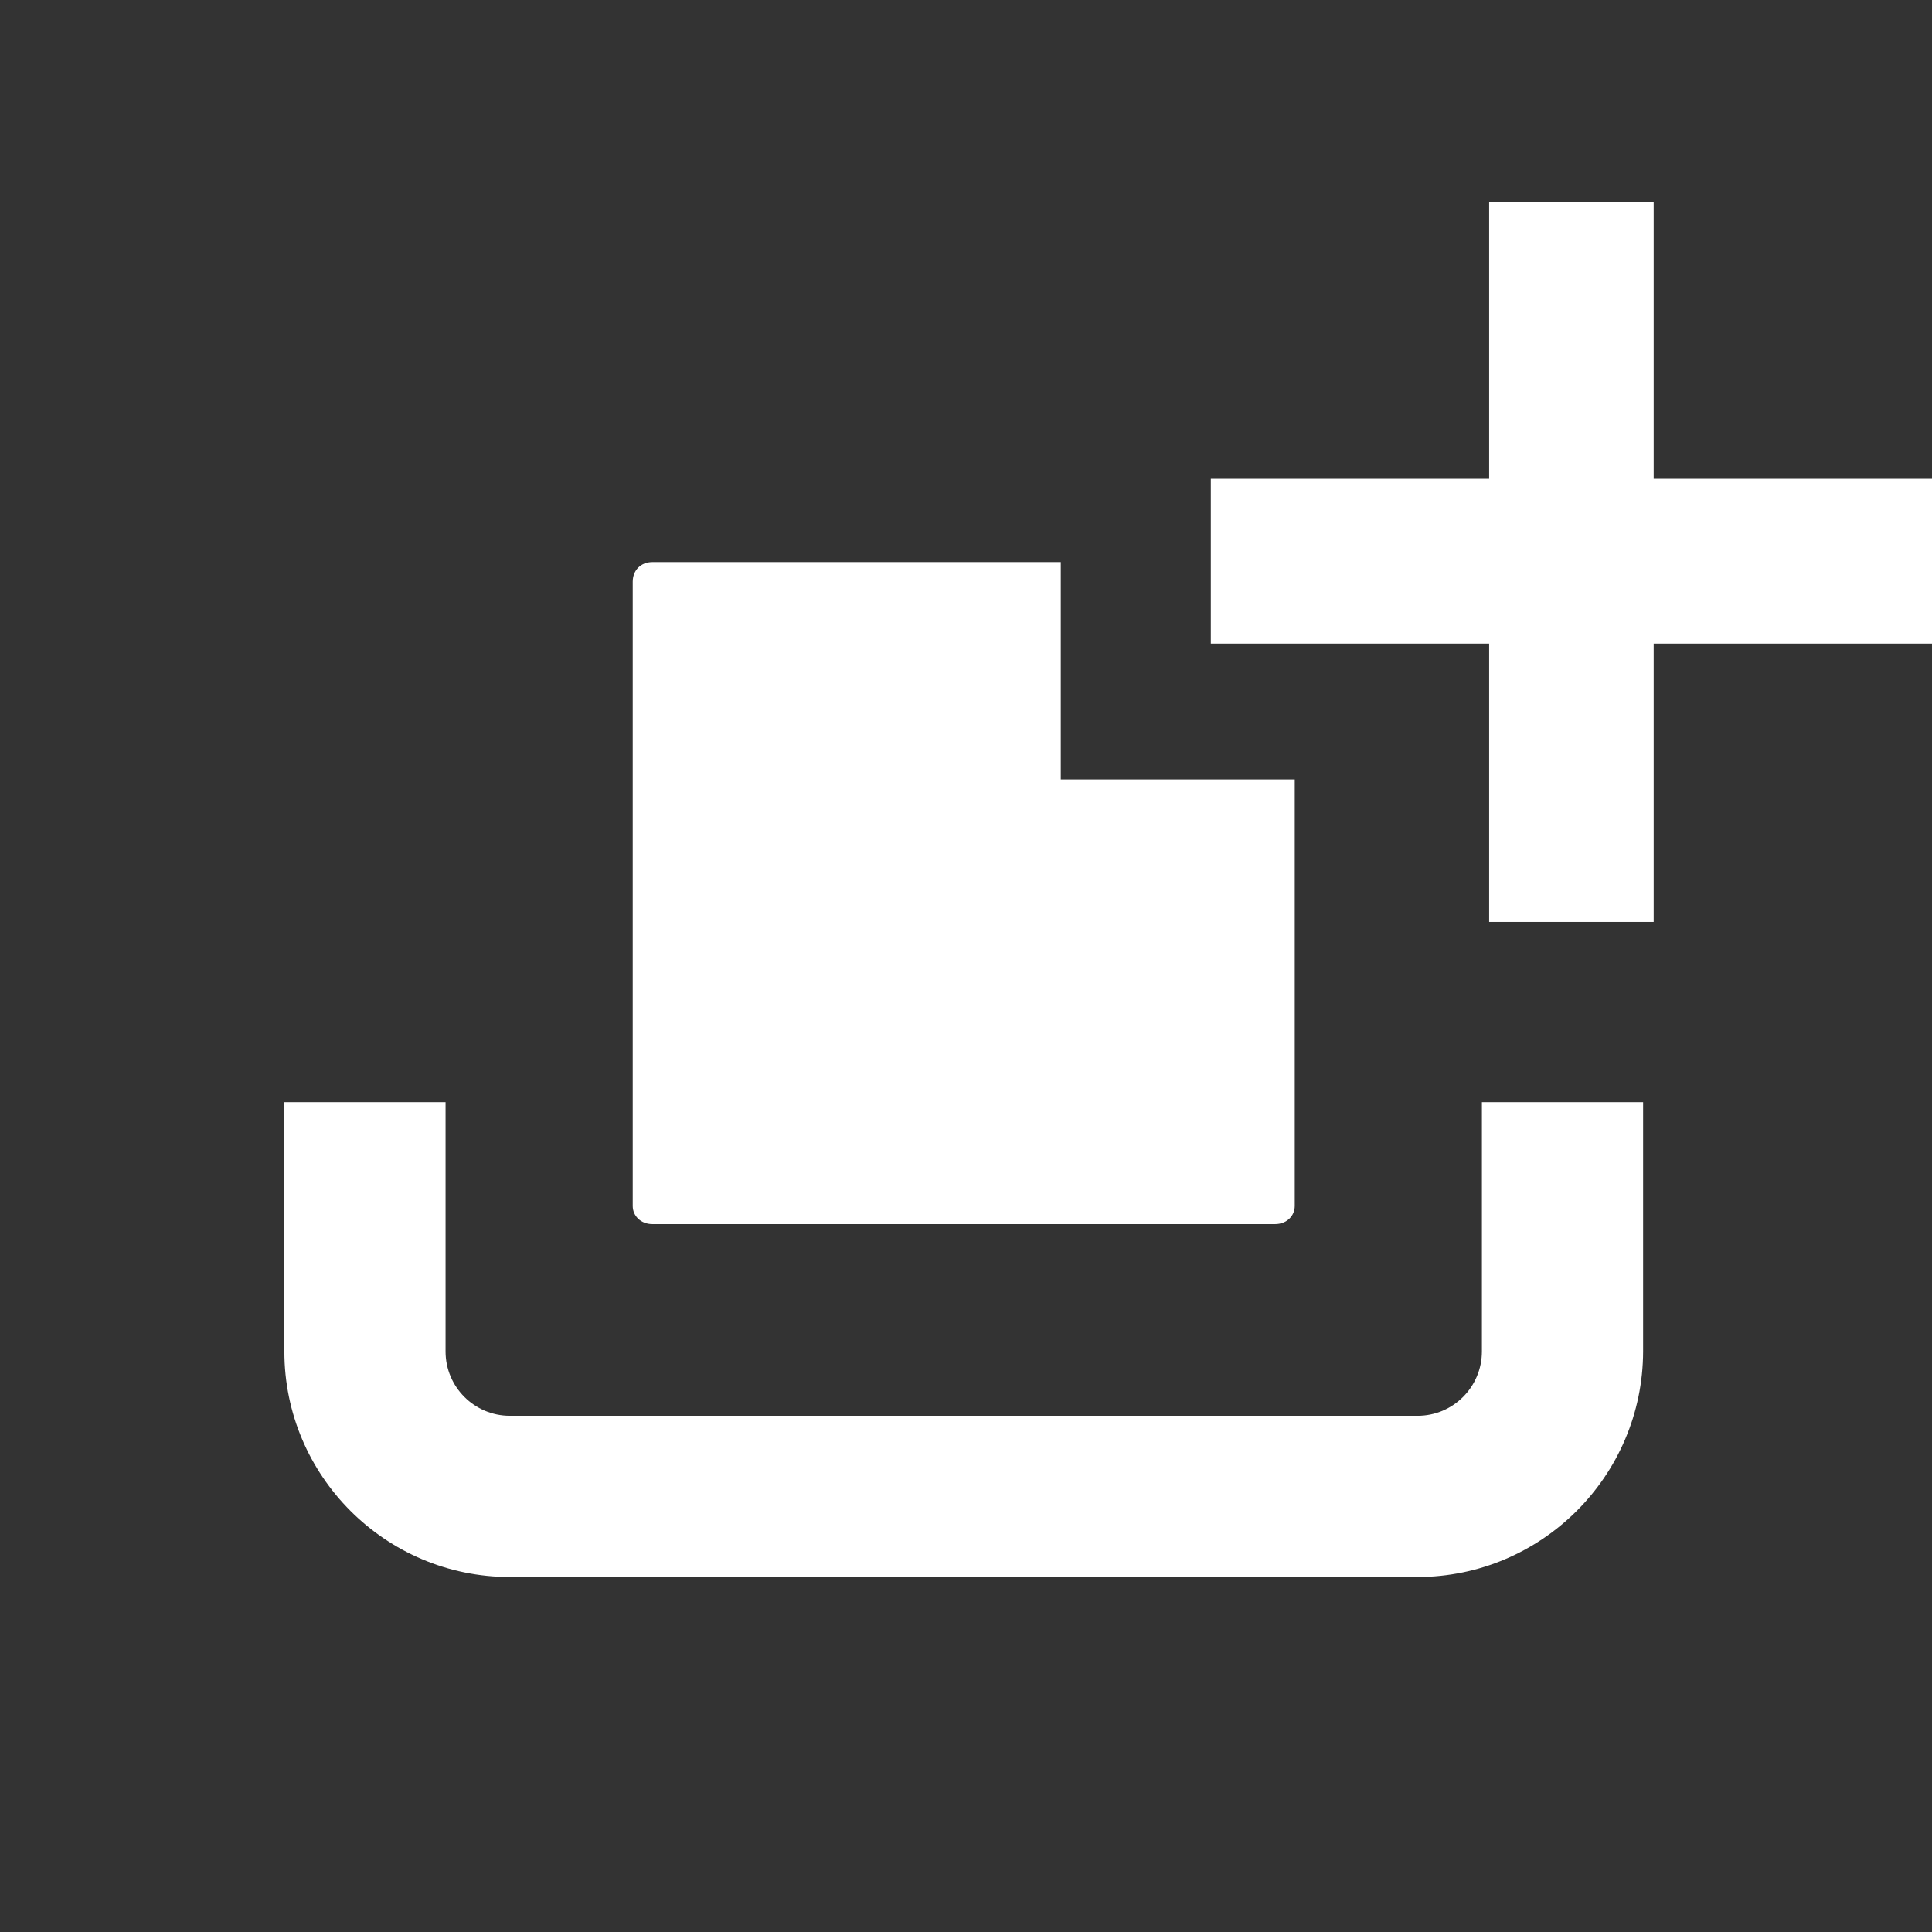
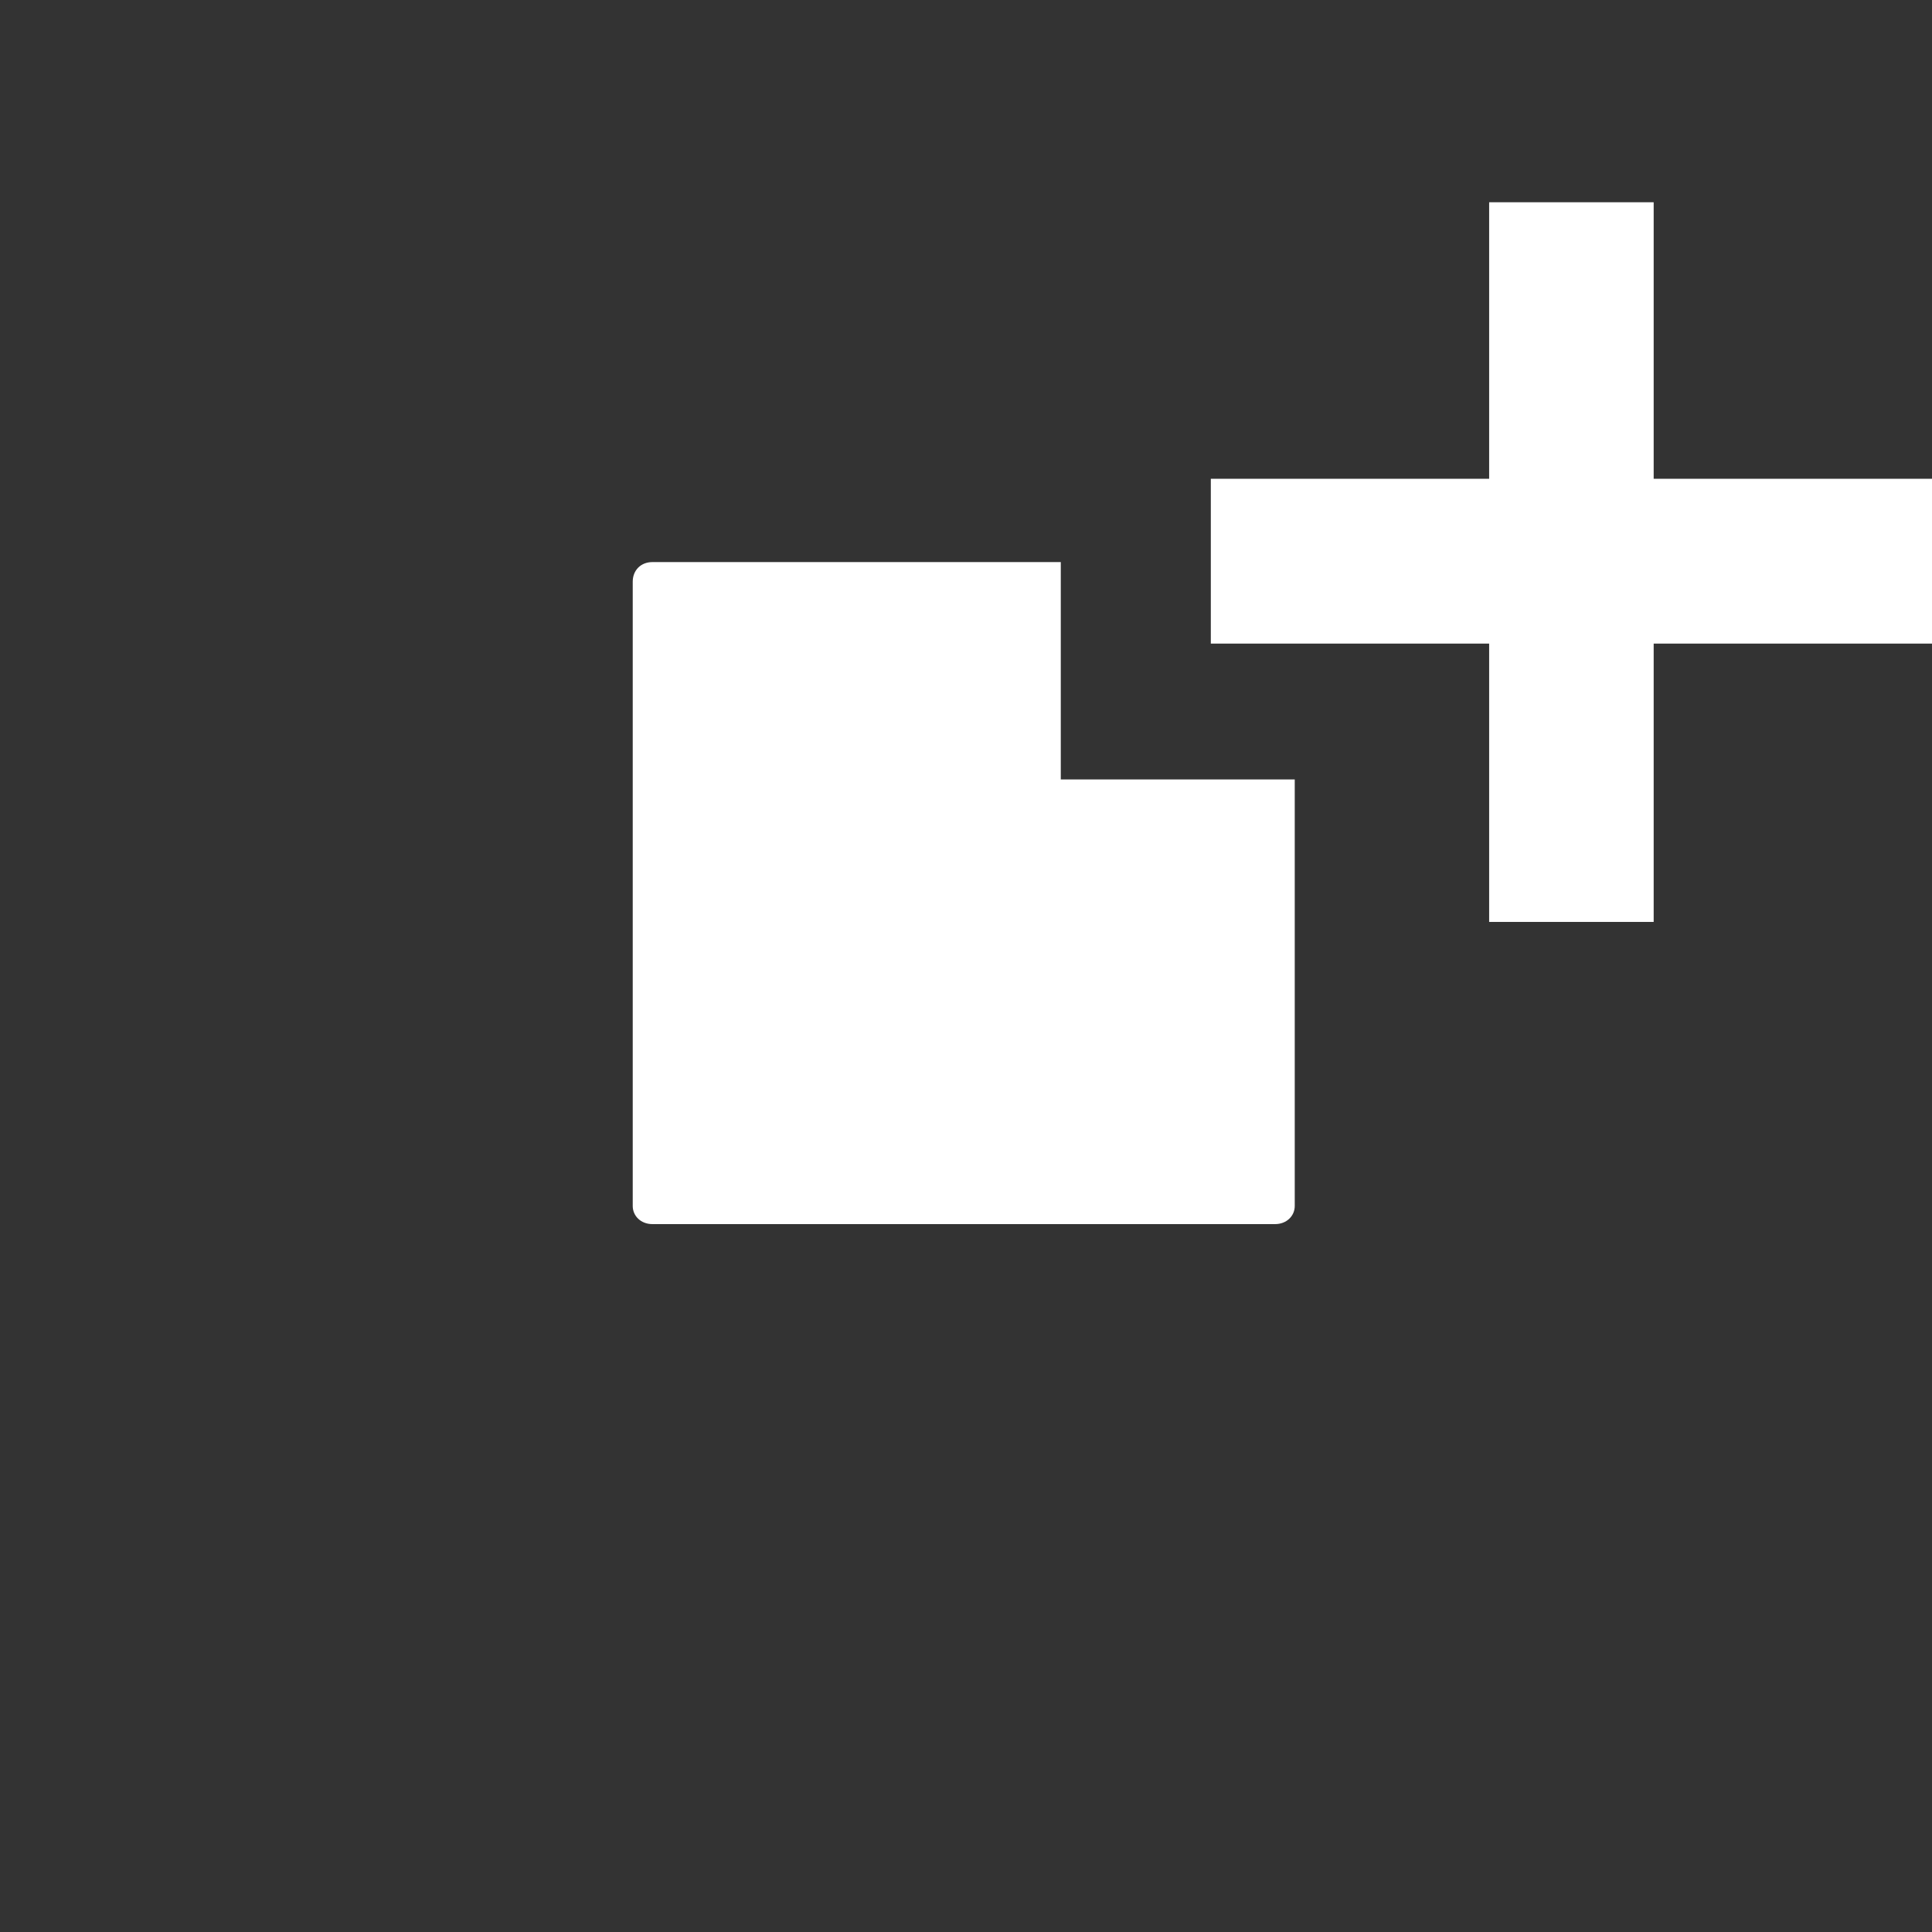
<svg xmlns="http://www.w3.org/2000/svg" version="1.1" baseProfile="tiny" id="Layer_1" x="0px" y="0px" viewBox="0 0 64 64" overflow="visible" xml:space="preserve">
  <rect x="0" y="0" width="64" height="64" fill="#333333" stroke="none" />
-   <path fill="#FFFFFF" d="M46.95,52.24H16.89c-4.12,0-7.47-3.35-7.47-7.47v-8.26h5.34v8.26c0,1.18,0.96,2.13,2.13,2.13h30.07  c1.18,0,2.13-0.96,2.13-2.13v-8.26h5.34v8.26C54.42,48.89,51.07,52.24,46.95,52.24z" />
  <path fill="#FFFFFF" d="M42.89,25.82v14.13c0,0.33-0.27,0.6-0.65,0.6H21.61c-0.38,0-0.65-0.27-0.65-0.6V19.27  c0-0.38,0.27-0.65,0.65-0.65h13.53v7.2H42.89z" />
  <g>
    <g>
      <polygon fill="#FFFFFF" points="64,15.86 64,21.32 54.78,21.32 54.78,30.54 49.33,30.54 49.33,21.32 40.11,21.32 40.11,15.86     49.33,15.86 49.33,6.7 54.78,6.7 54.78,15.86   " />
    </g>
  </g>
</svg>